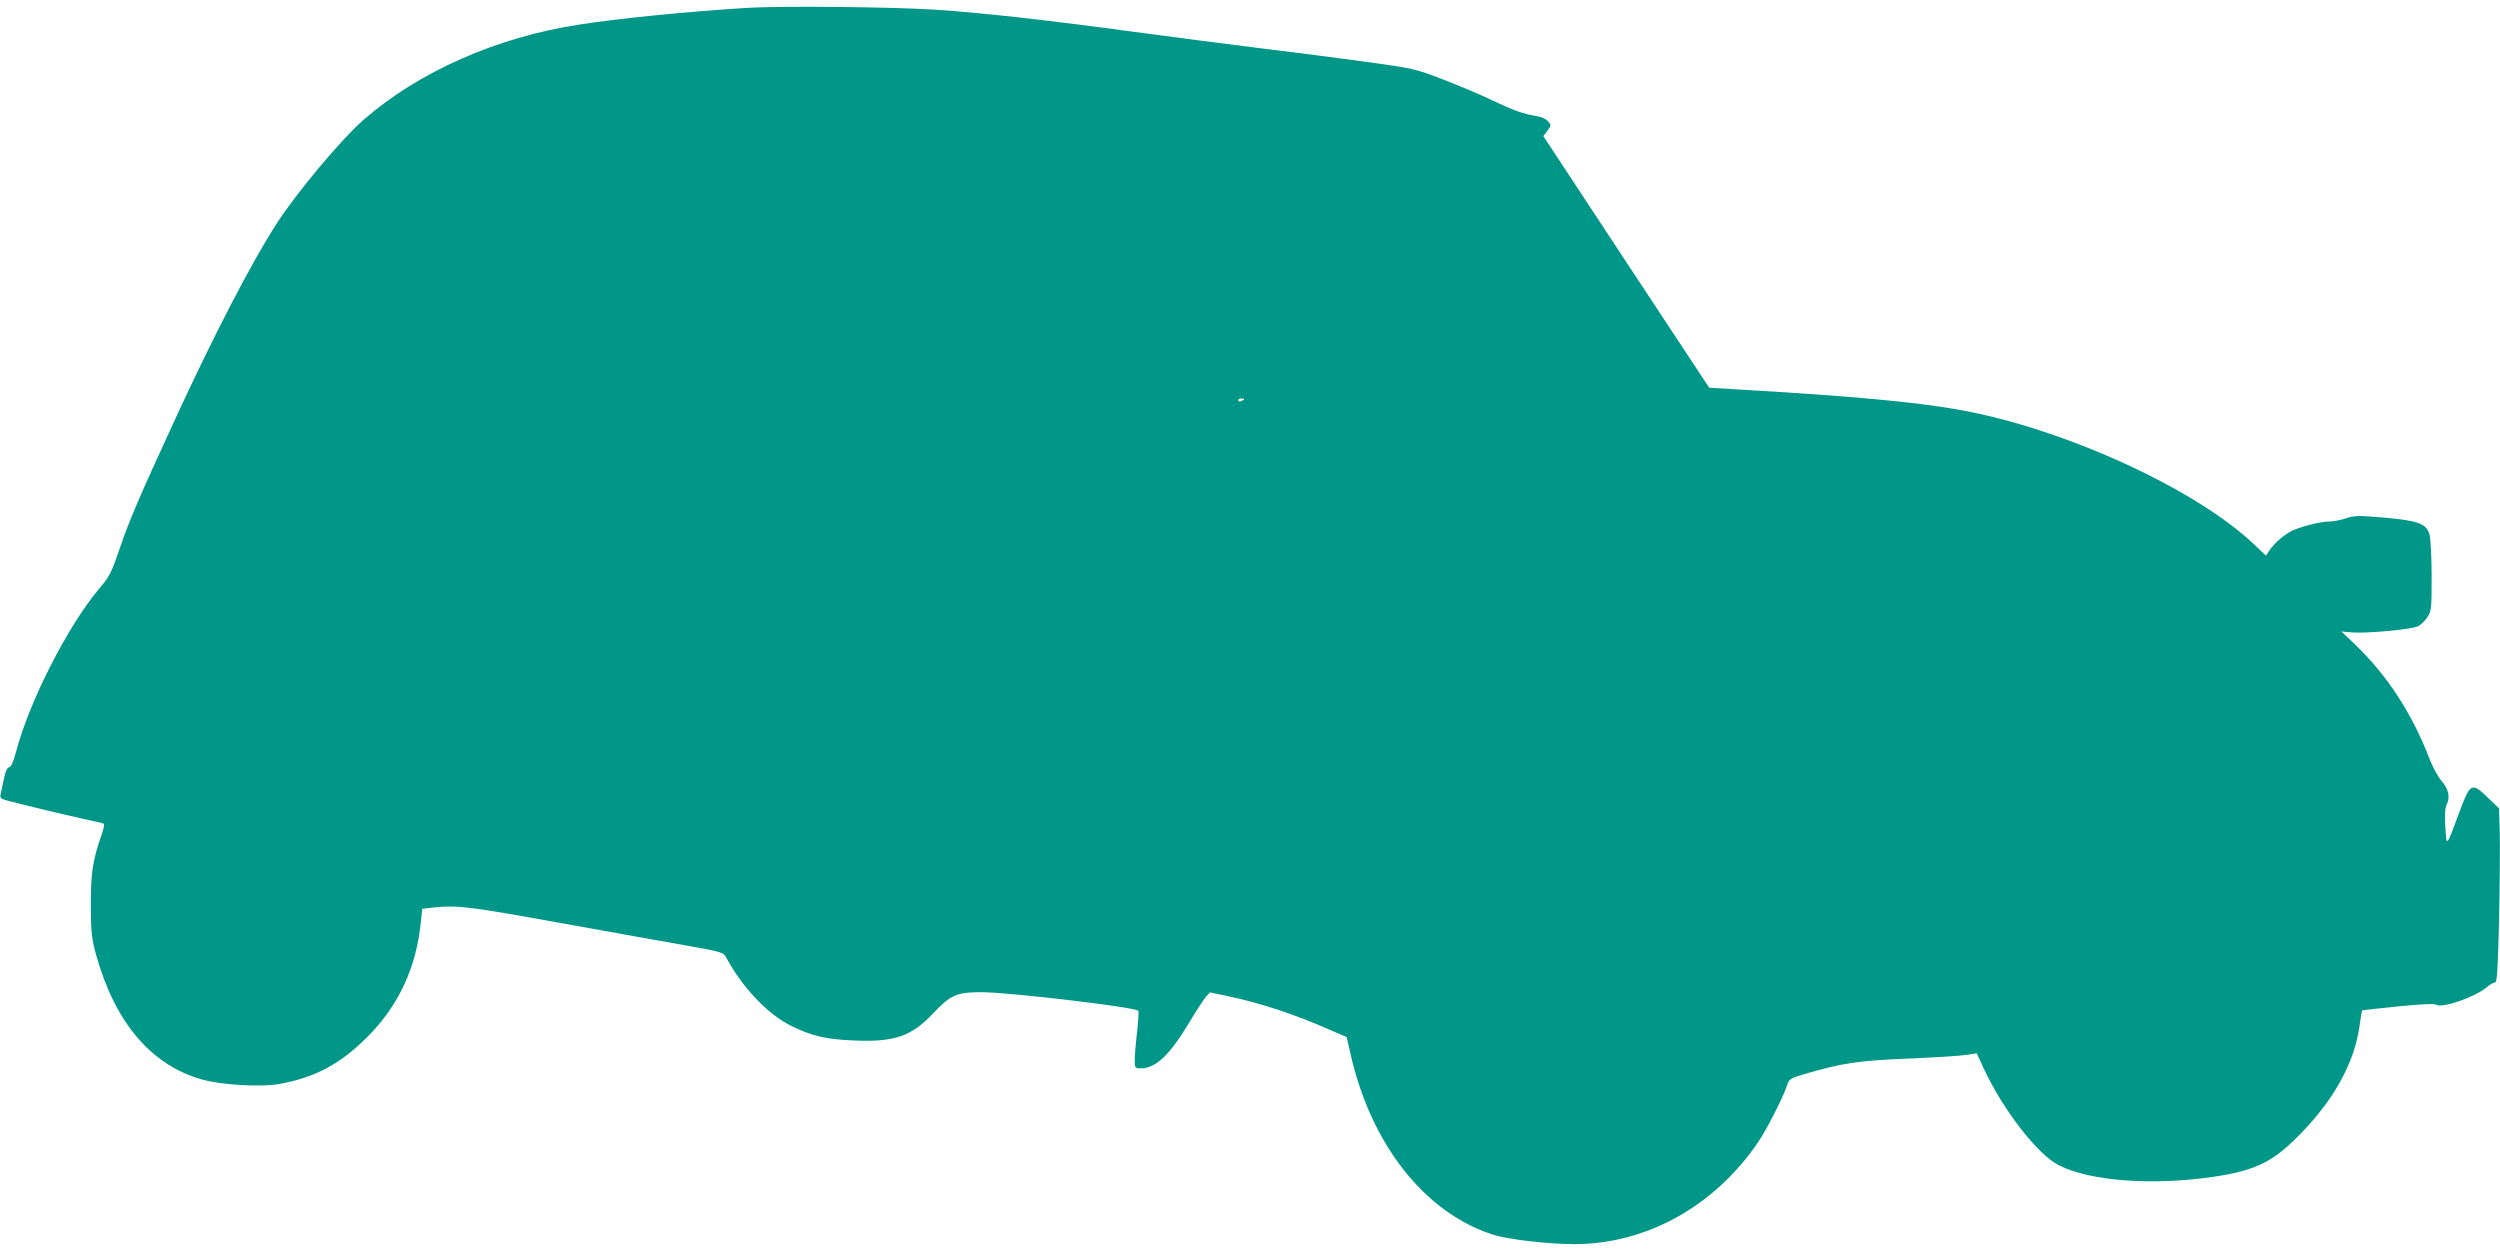
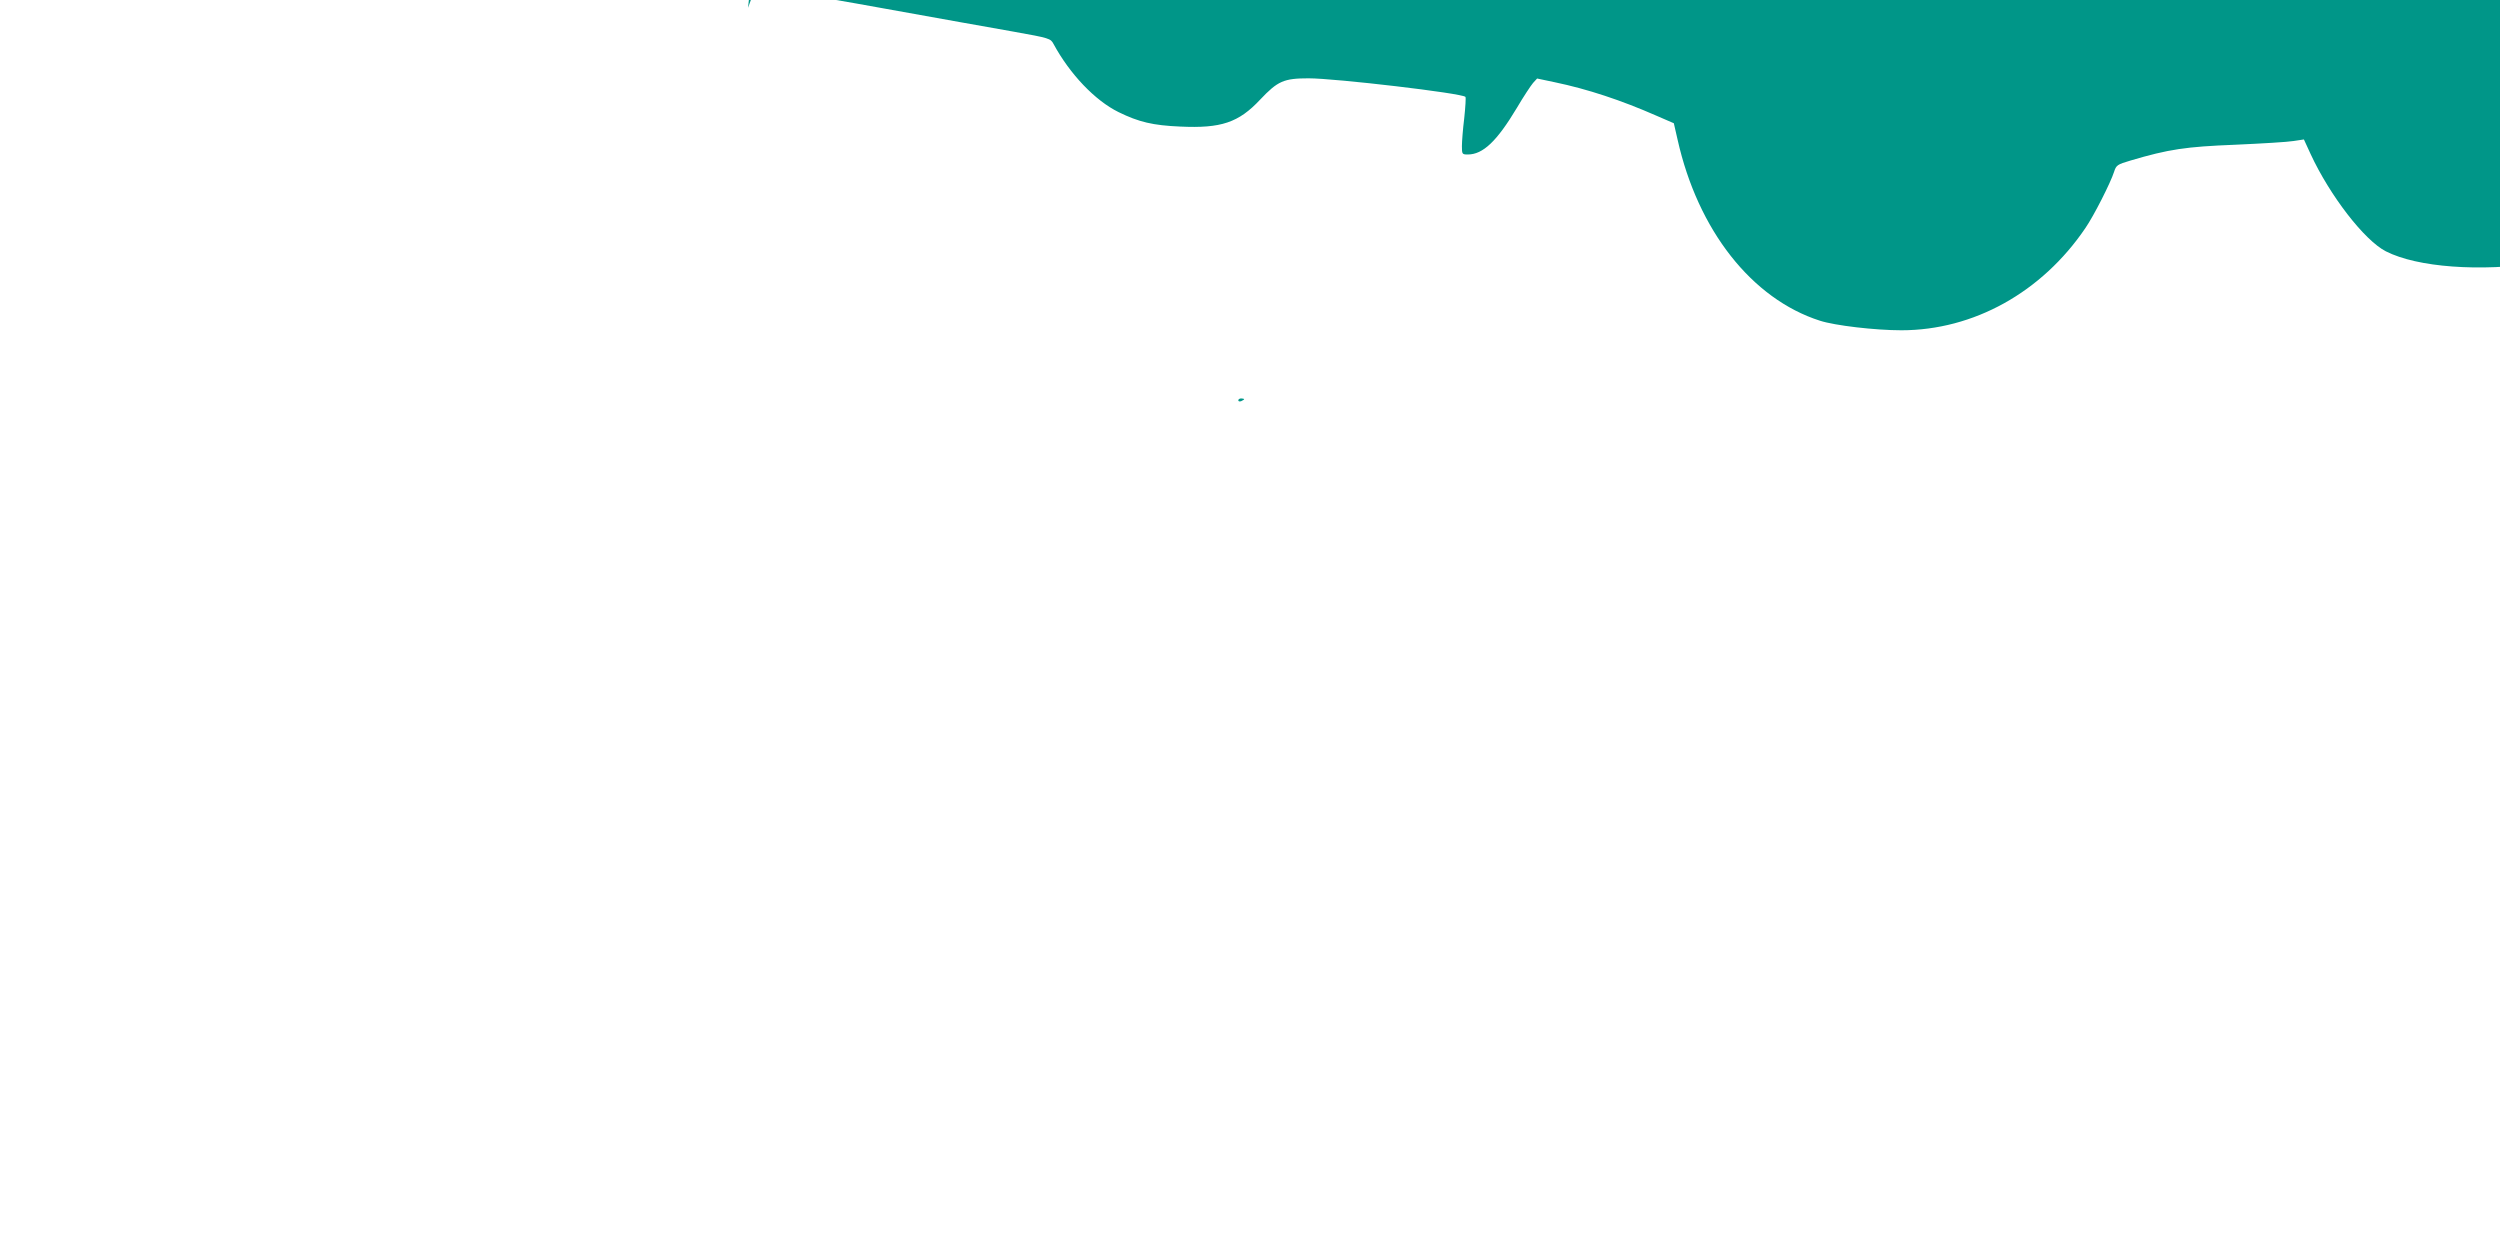
<svg xmlns="http://www.w3.org/2000/svg" version="1.0" width="1280pt" height="640pt" viewBox="0 0 1280 640" preserveAspectRatio="xMidYMid meet">
  <g transform="translate(0,640) scale(0.1,-0.1)" fill="#009688" stroke="none">
-     <path d="M3830 6360 c-307 -19 -652 -53 -865 -86 -421 -64 -822 -242 -1102 -486 -117 -102 -349 -380 -450 -538 -130 -203 -320 -570 -518 -1000 -186 -404 -232 -512 -282 -658 -41 -121 -53 -145 -102 -202 -163 -192 -362 -583 -429 -840 -13 -49 -25 -76 -35 -78 -10 -2 -20 -23 -27 -60 -7 -31 -14 -67 -17 -79 -4 -18 1 -23 34 -32 96 -25 287 -71 378 -91 55 -12 105 -23 112 -25 9 -3 7 -19 -8 -62 -45 -130 -54 -192 -54 -358 1 -143 4 -170 28 -257 96 -343 280 -560 538 -634 98 -29 306 -41 399 -24 183 33 312 102 450 240 161 161 252 357 275 591 l7 66 60 7 c119 12 179 5 638 -78 256 -46 550 -99 654 -117 185 -33 190 -35 205 -63 84 -155 213 -290 333 -349 104 -51 176 -68 315 -74 210 -10 300 20 411 139 89 94 120 108 247 108 137 0 785 -76 803 -95 3 -3 0 -51 -6 -108 -7 -56 -12 -121 -12 -144 0 -41 1 -43 30 -43 78 0 149 68 251 238 34 58 72 115 83 128 l21 23 90 -19 c168 -35 340 -92 520 -171 l90 -39 19 -83 c104 -465 380 -816 729 -928 77 -25 283 -49 417 -49 369 0 719 194 942 523 44 64 129 232 147 288 11 34 16 38 84 58 196 58 283 71 537 81 135 6 269 14 298 19 l53 8 34 -74 c99 -214 276 -443 386 -499 162 -82 480 -105 793 -59 221 33 310 78 458 234 166 174 264 357 289 540 6 42 12 77 13 78 1 1 83 10 183 20 120 12 186 15 196 9 31 -20 199 39 259 89 16 14 35 25 43 25 10 0 14 65 20 313 4 171 5 372 4 445 l-4 133 -57 55 c-82 79 -90 76 -143 -66 -72 -194 -68 -189 -75 -85 -4 66 -2 97 8 118 18 36 8 80 -30 122 -16 19 -43 69 -59 110 -89 232 -216 427 -382 586 l-69 66 54 -5 c72 -6 305 15 336 31 15 6 37 27 49 46 22 32 23 43 23 210 0 97 -5 193 -11 214 -15 56 -60 72 -236 87 -126 11 -148 11 -192 -4 -27 -9 -65 -16 -83 -16 -47 0 -152 -27 -196 -49 -42 -22 -88 -63 -114 -101 l-16 -25 -54 51 c-301 291 -991 605 -1529 698 -218 38 -539 68 -1071 99 l-197 12 -425 644 -424 644 21 28 c20 28 20 29 2 49 -10 11 -34 22 -54 25 -71 11 -118 28 -230 81 -62 30 -177 78 -255 108 -137 53 -149 56 -396 90 -140 19 -385 51 -545 70 -159 20 -454 58 -655 85 -441 60 -780 97 -995 111 -226 15 -793 20 -965 10z m2540 -2004 c0 -2 -7 -6 -15 -10 -8 -3 -15 -1 -15 4 0 6 7 10 15 10 8 0 15 -2 15 -4z" />
+     <path d="M3830 6360 l7 66 60 7 c119 12 179 5 638 -78 256 -46 550 -99 654 -117 185 -33 190 -35 205 -63 84 -155 213 -290 333 -349 104 -51 176 -68 315 -74 210 -10 300 20 411 139 89 94 120 108 247 108 137 0 785 -76 803 -95 3 -3 0 -51 -6 -108 -7 -56 -12 -121 -12 -144 0 -41 1 -43 30 -43 78 0 149 68 251 238 34 58 72 115 83 128 l21 23 90 -19 c168 -35 340 -92 520 -171 l90 -39 19 -83 c104 -465 380 -816 729 -928 77 -25 283 -49 417 -49 369 0 719 194 942 523 44 64 129 232 147 288 11 34 16 38 84 58 196 58 283 71 537 81 135 6 269 14 298 19 l53 8 34 -74 c99 -214 276 -443 386 -499 162 -82 480 -105 793 -59 221 33 310 78 458 234 166 174 264 357 289 540 6 42 12 77 13 78 1 1 83 10 183 20 120 12 186 15 196 9 31 -20 199 39 259 89 16 14 35 25 43 25 10 0 14 65 20 313 4 171 5 372 4 445 l-4 133 -57 55 c-82 79 -90 76 -143 -66 -72 -194 -68 -189 -75 -85 -4 66 -2 97 8 118 18 36 8 80 -30 122 -16 19 -43 69 -59 110 -89 232 -216 427 -382 586 l-69 66 54 -5 c72 -6 305 15 336 31 15 6 37 27 49 46 22 32 23 43 23 210 0 97 -5 193 -11 214 -15 56 -60 72 -236 87 -126 11 -148 11 -192 -4 -27 -9 -65 -16 -83 -16 -47 0 -152 -27 -196 -49 -42 -22 -88 -63 -114 -101 l-16 -25 -54 51 c-301 291 -991 605 -1529 698 -218 38 -539 68 -1071 99 l-197 12 -425 644 -424 644 21 28 c20 28 20 29 2 49 -10 11 -34 22 -54 25 -71 11 -118 28 -230 81 -62 30 -177 78 -255 108 -137 53 -149 56 -396 90 -140 19 -385 51 -545 70 -159 20 -454 58 -655 85 -441 60 -780 97 -995 111 -226 15 -793 20 -965 10z m2540 -2004 c0 -2 -7 -6 -15 -10 -8 -3 -15 -1 -15 4 0 6 7 10 15 10 8 0 15 -2 15 -4z" />
  </g>
</svg>